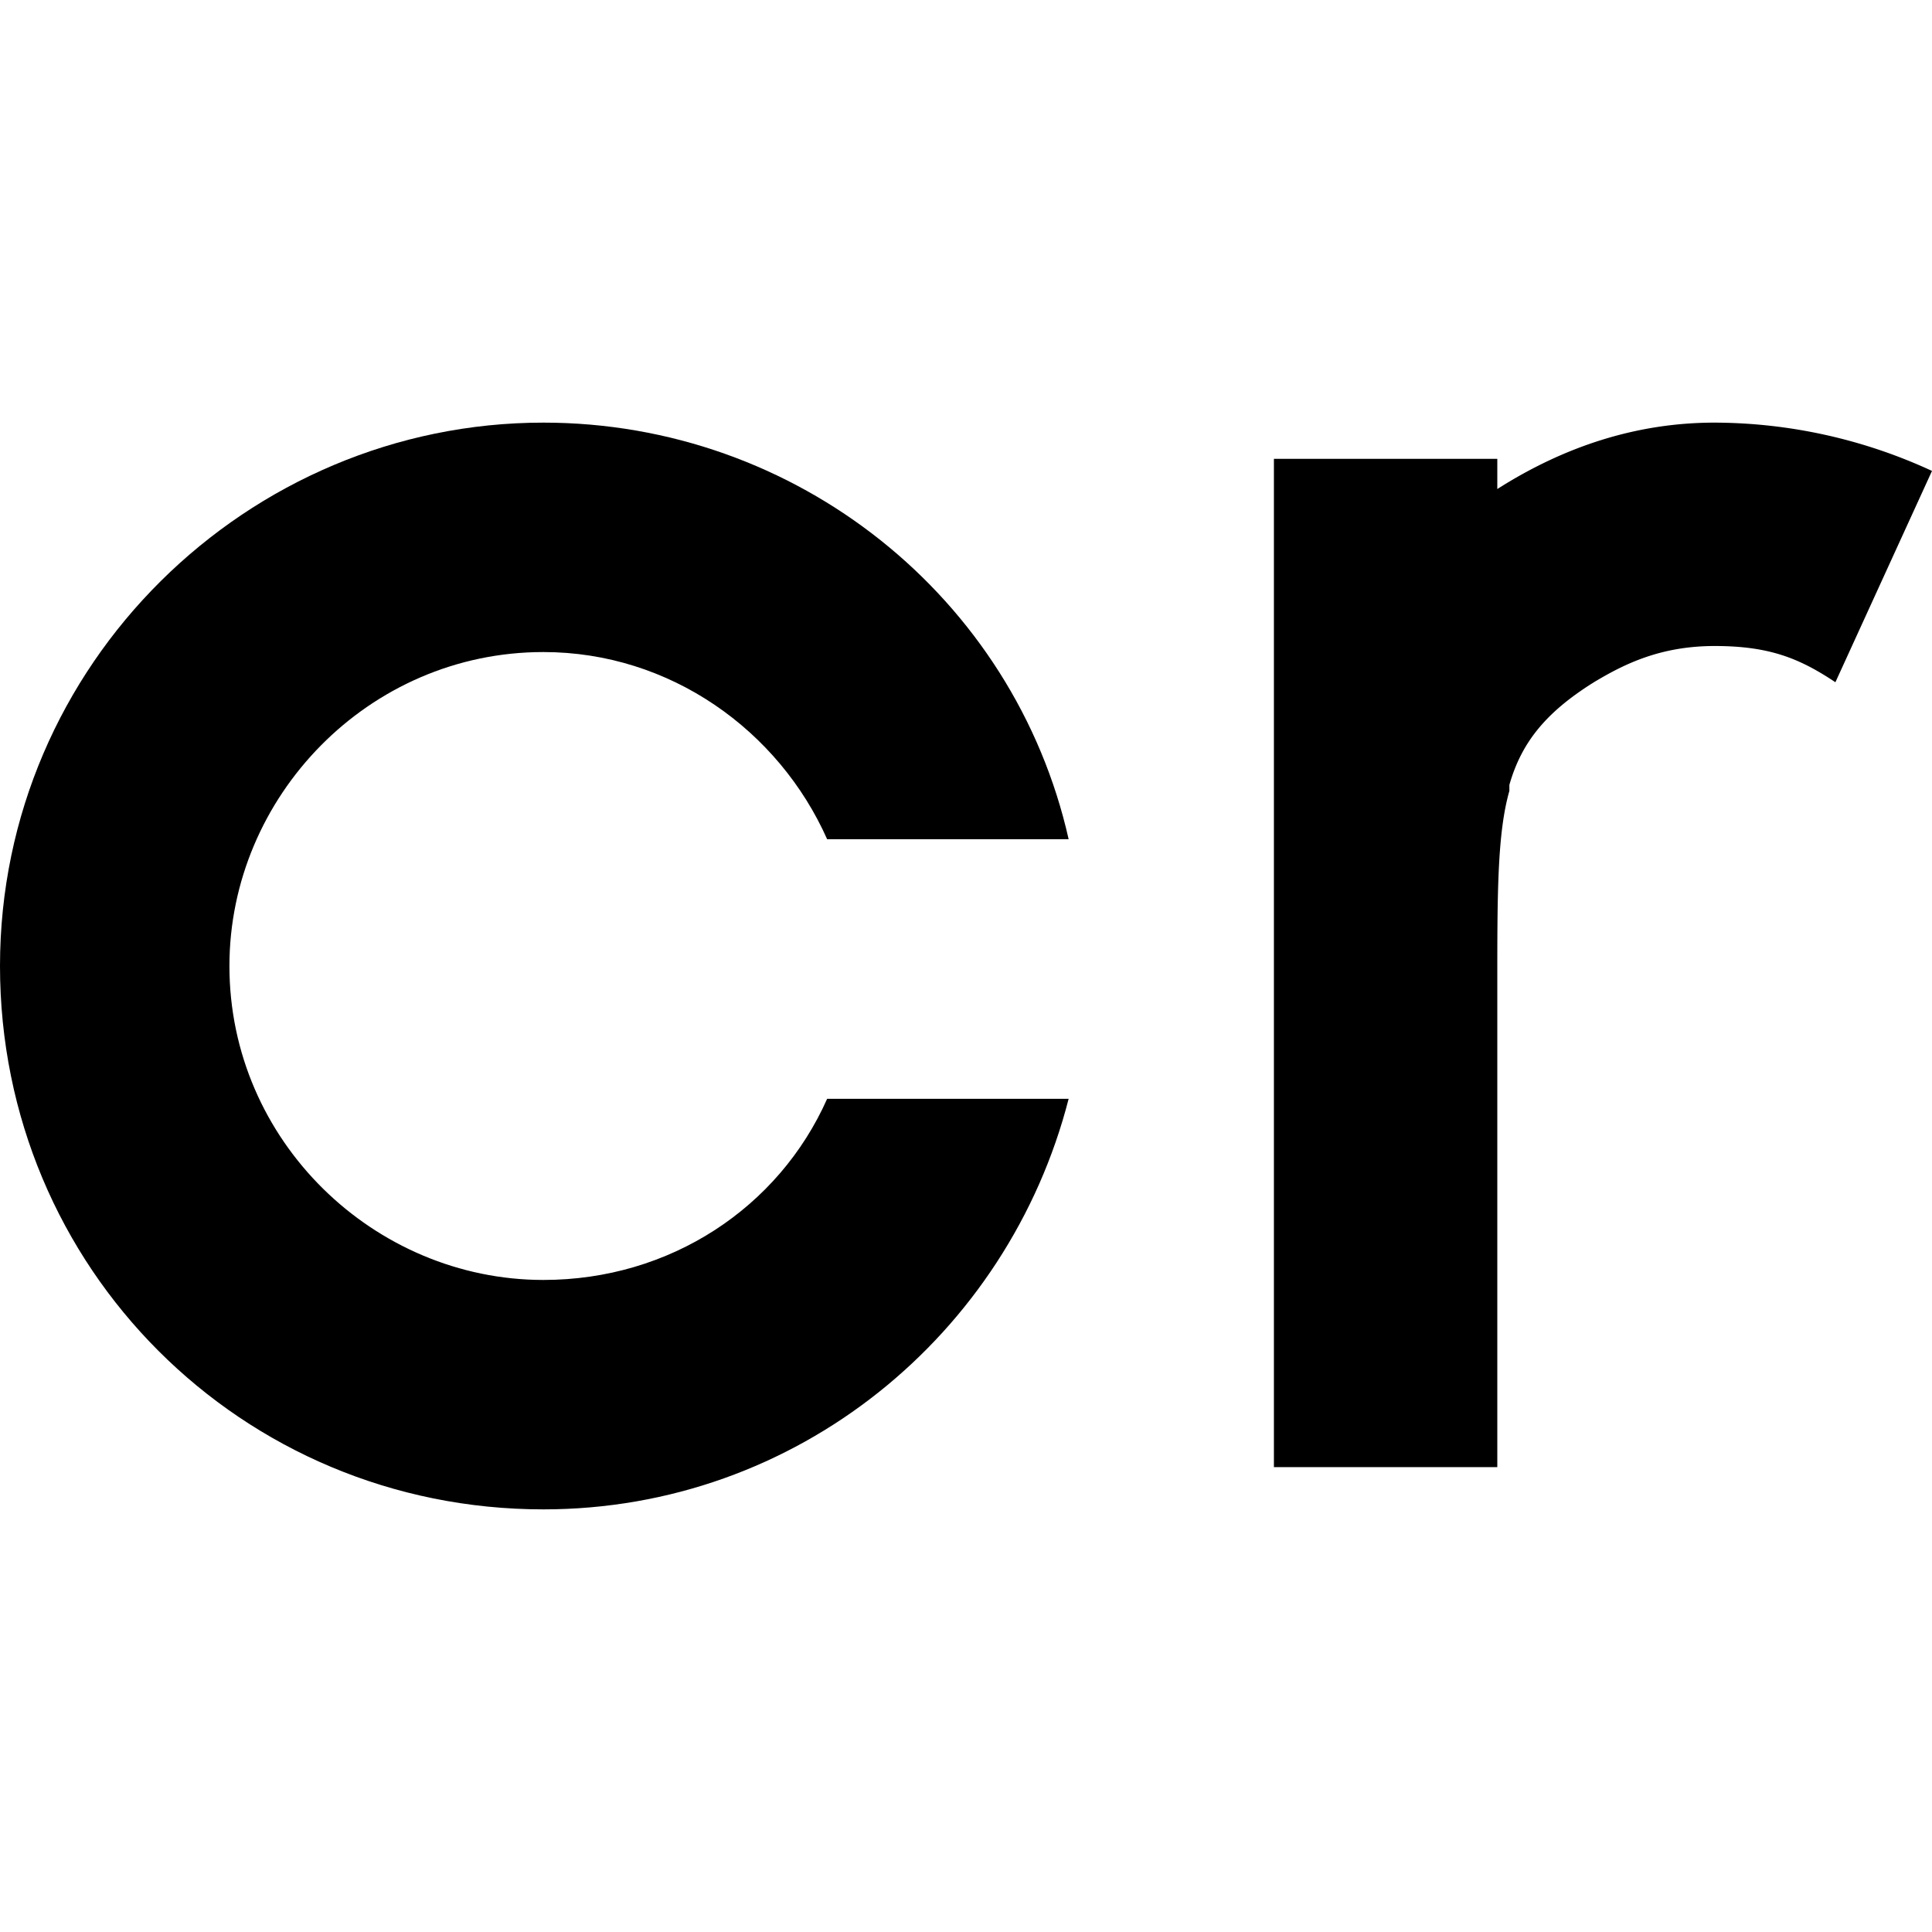
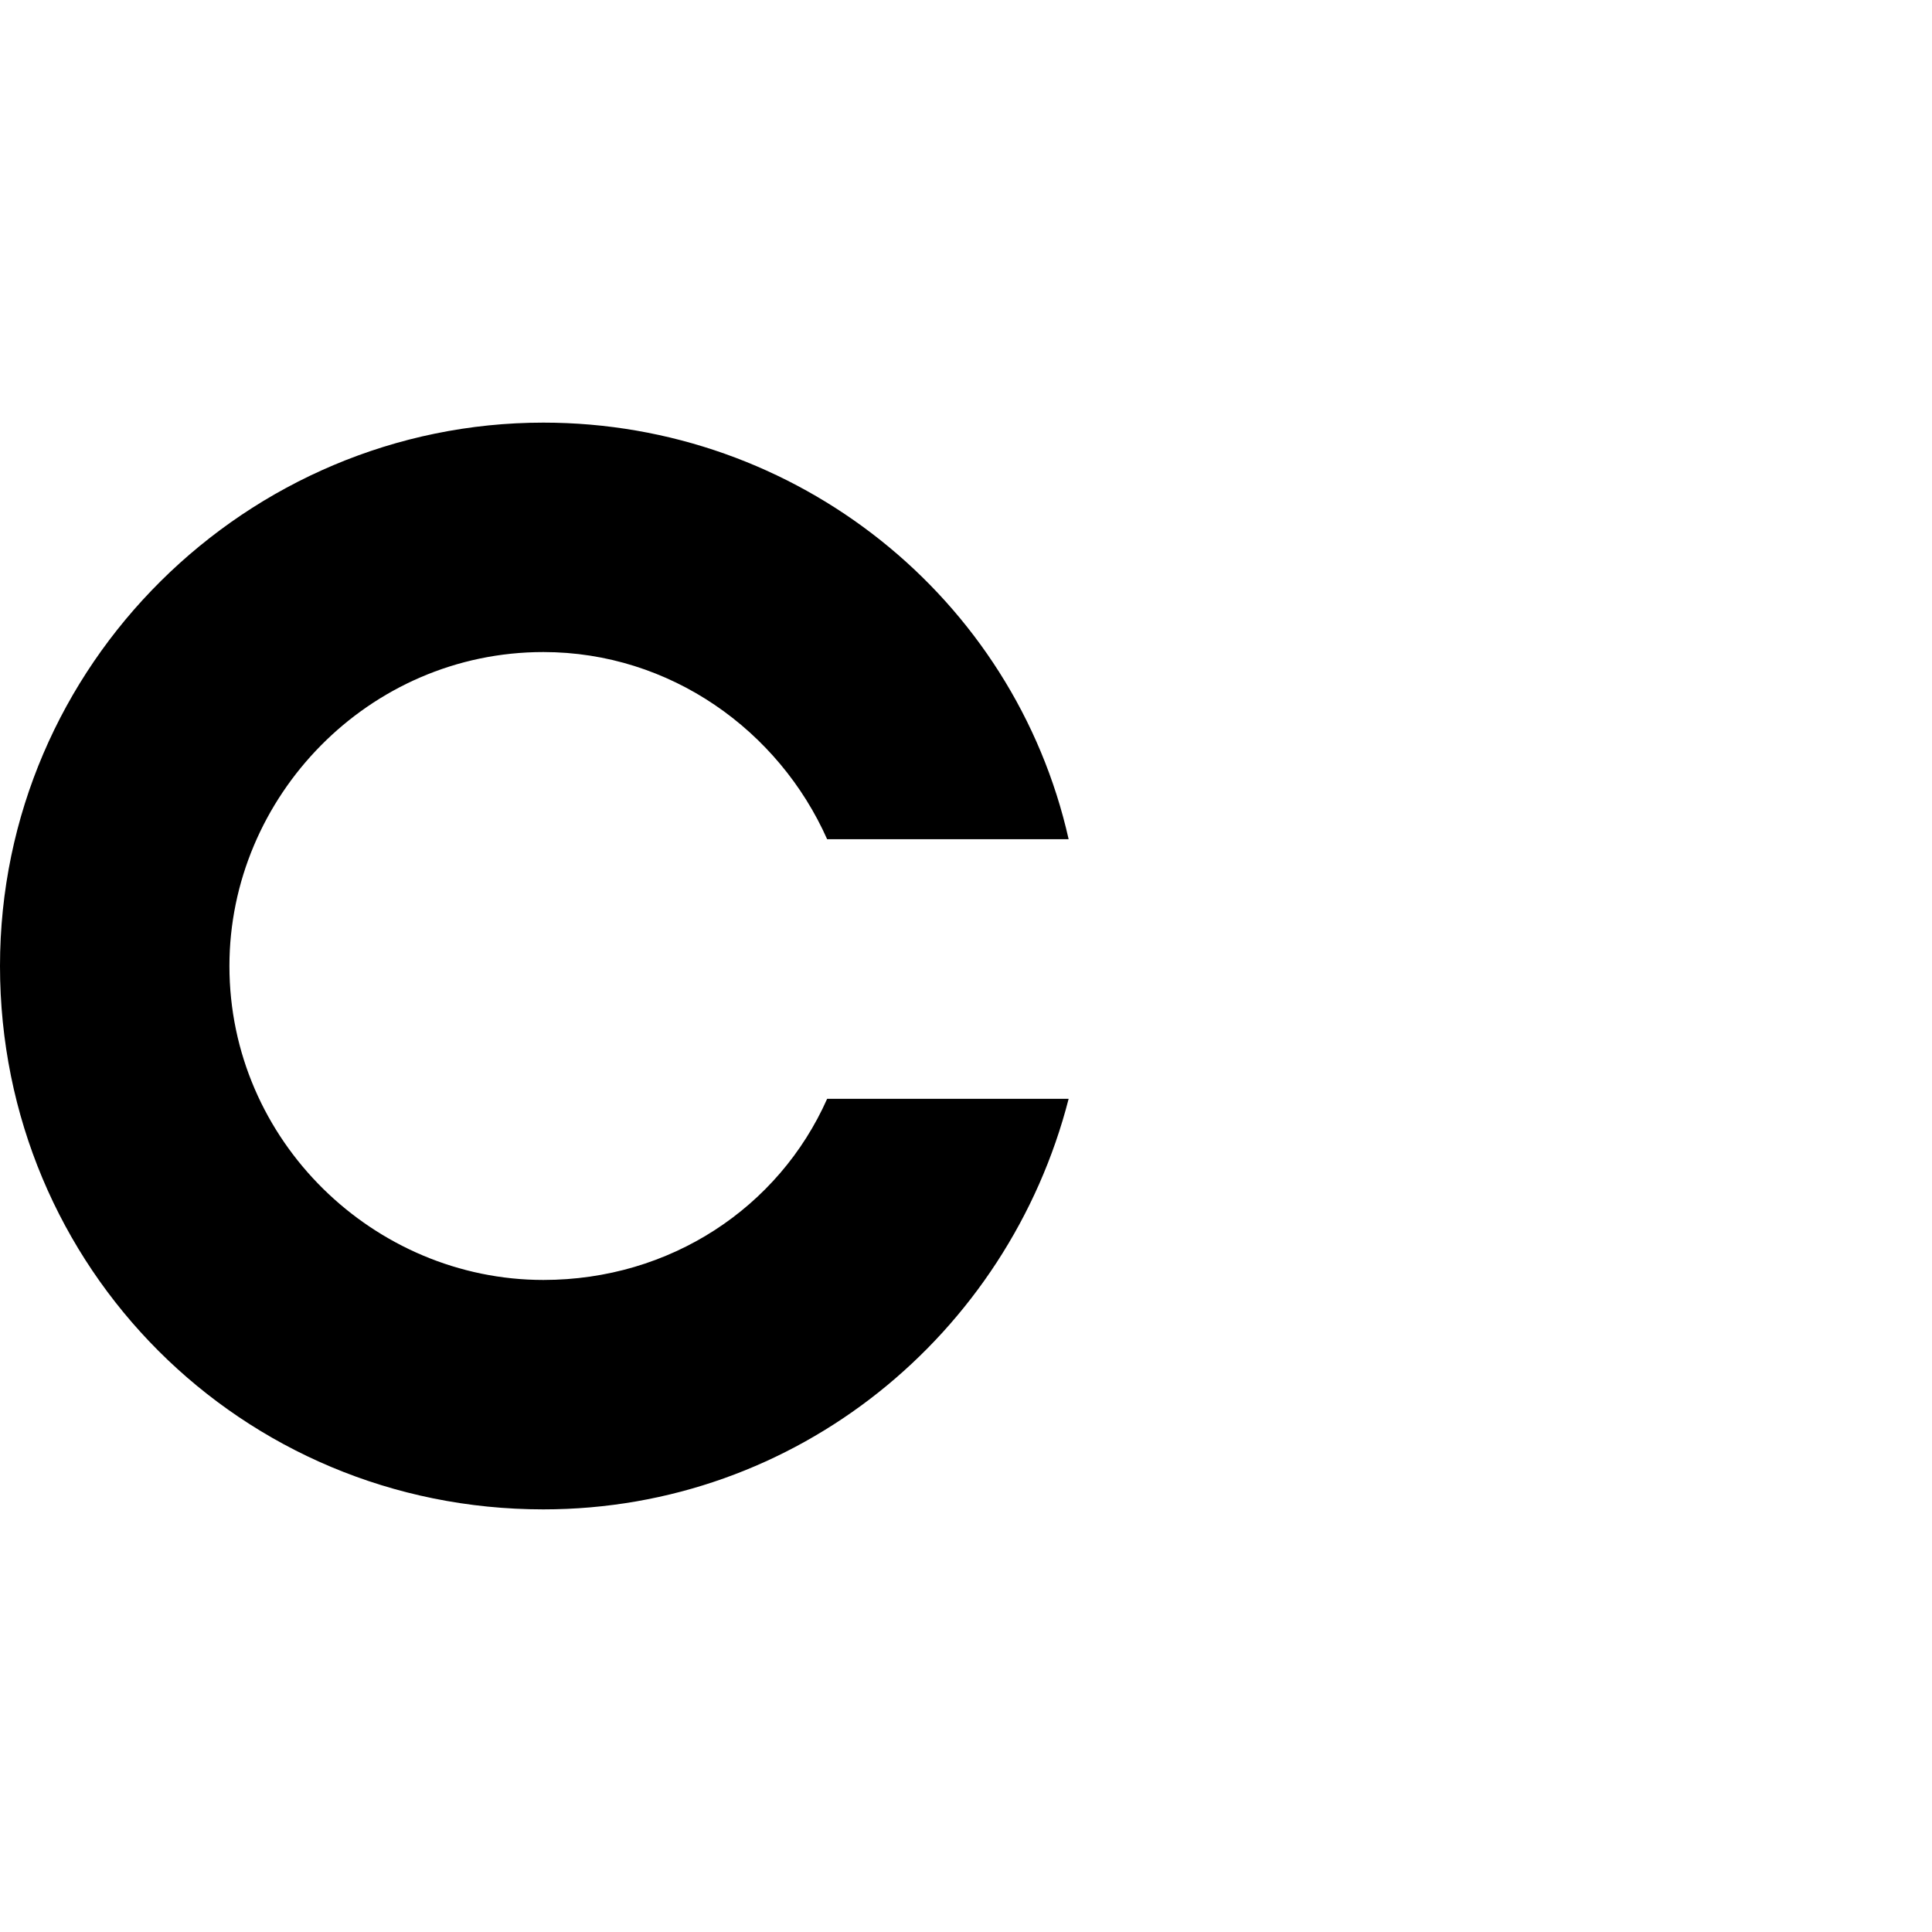
<svg xmlns="http://www.w3.org/2000/svg" id="nc_icon" xml:space="preserve" viewBox="0 0 24 24">
  <g fill="currentColor" class="nc-icon-wrapper">
    <path d="M10.275 13.65c-.6 1.35-1.95 2.25-3.525 2.25-2.1 0-3.9-1.725-3.9-3.9 0-2.1 1.725-3.9 3.9-3.9 1.575 0 2.925.975 3.525 2.325h3C12.6 7.425 9.9 5.25 6.75 5.25 3.075 5.25 0 8.25 0 12s3 6.75 6.75 6.75c3.15 0 5.775-2.175 6.525-5.1h-3z" />
-     <path d="M24 5.85a6.47 6.47 0 0 0-2.7-.6c-.975 0-1.875.3-2.7.825V5.7h-2.775v12.525H18.6v-6c0-1.125 0-1.875.15-2.4V9.75c.15-.525.45-.9 1.05-1.275.375-.225.825-.45 1.5-.45s1.05.15 1.5.45L24 5.85z" data-color="color-2" />
  </g>
</svg>